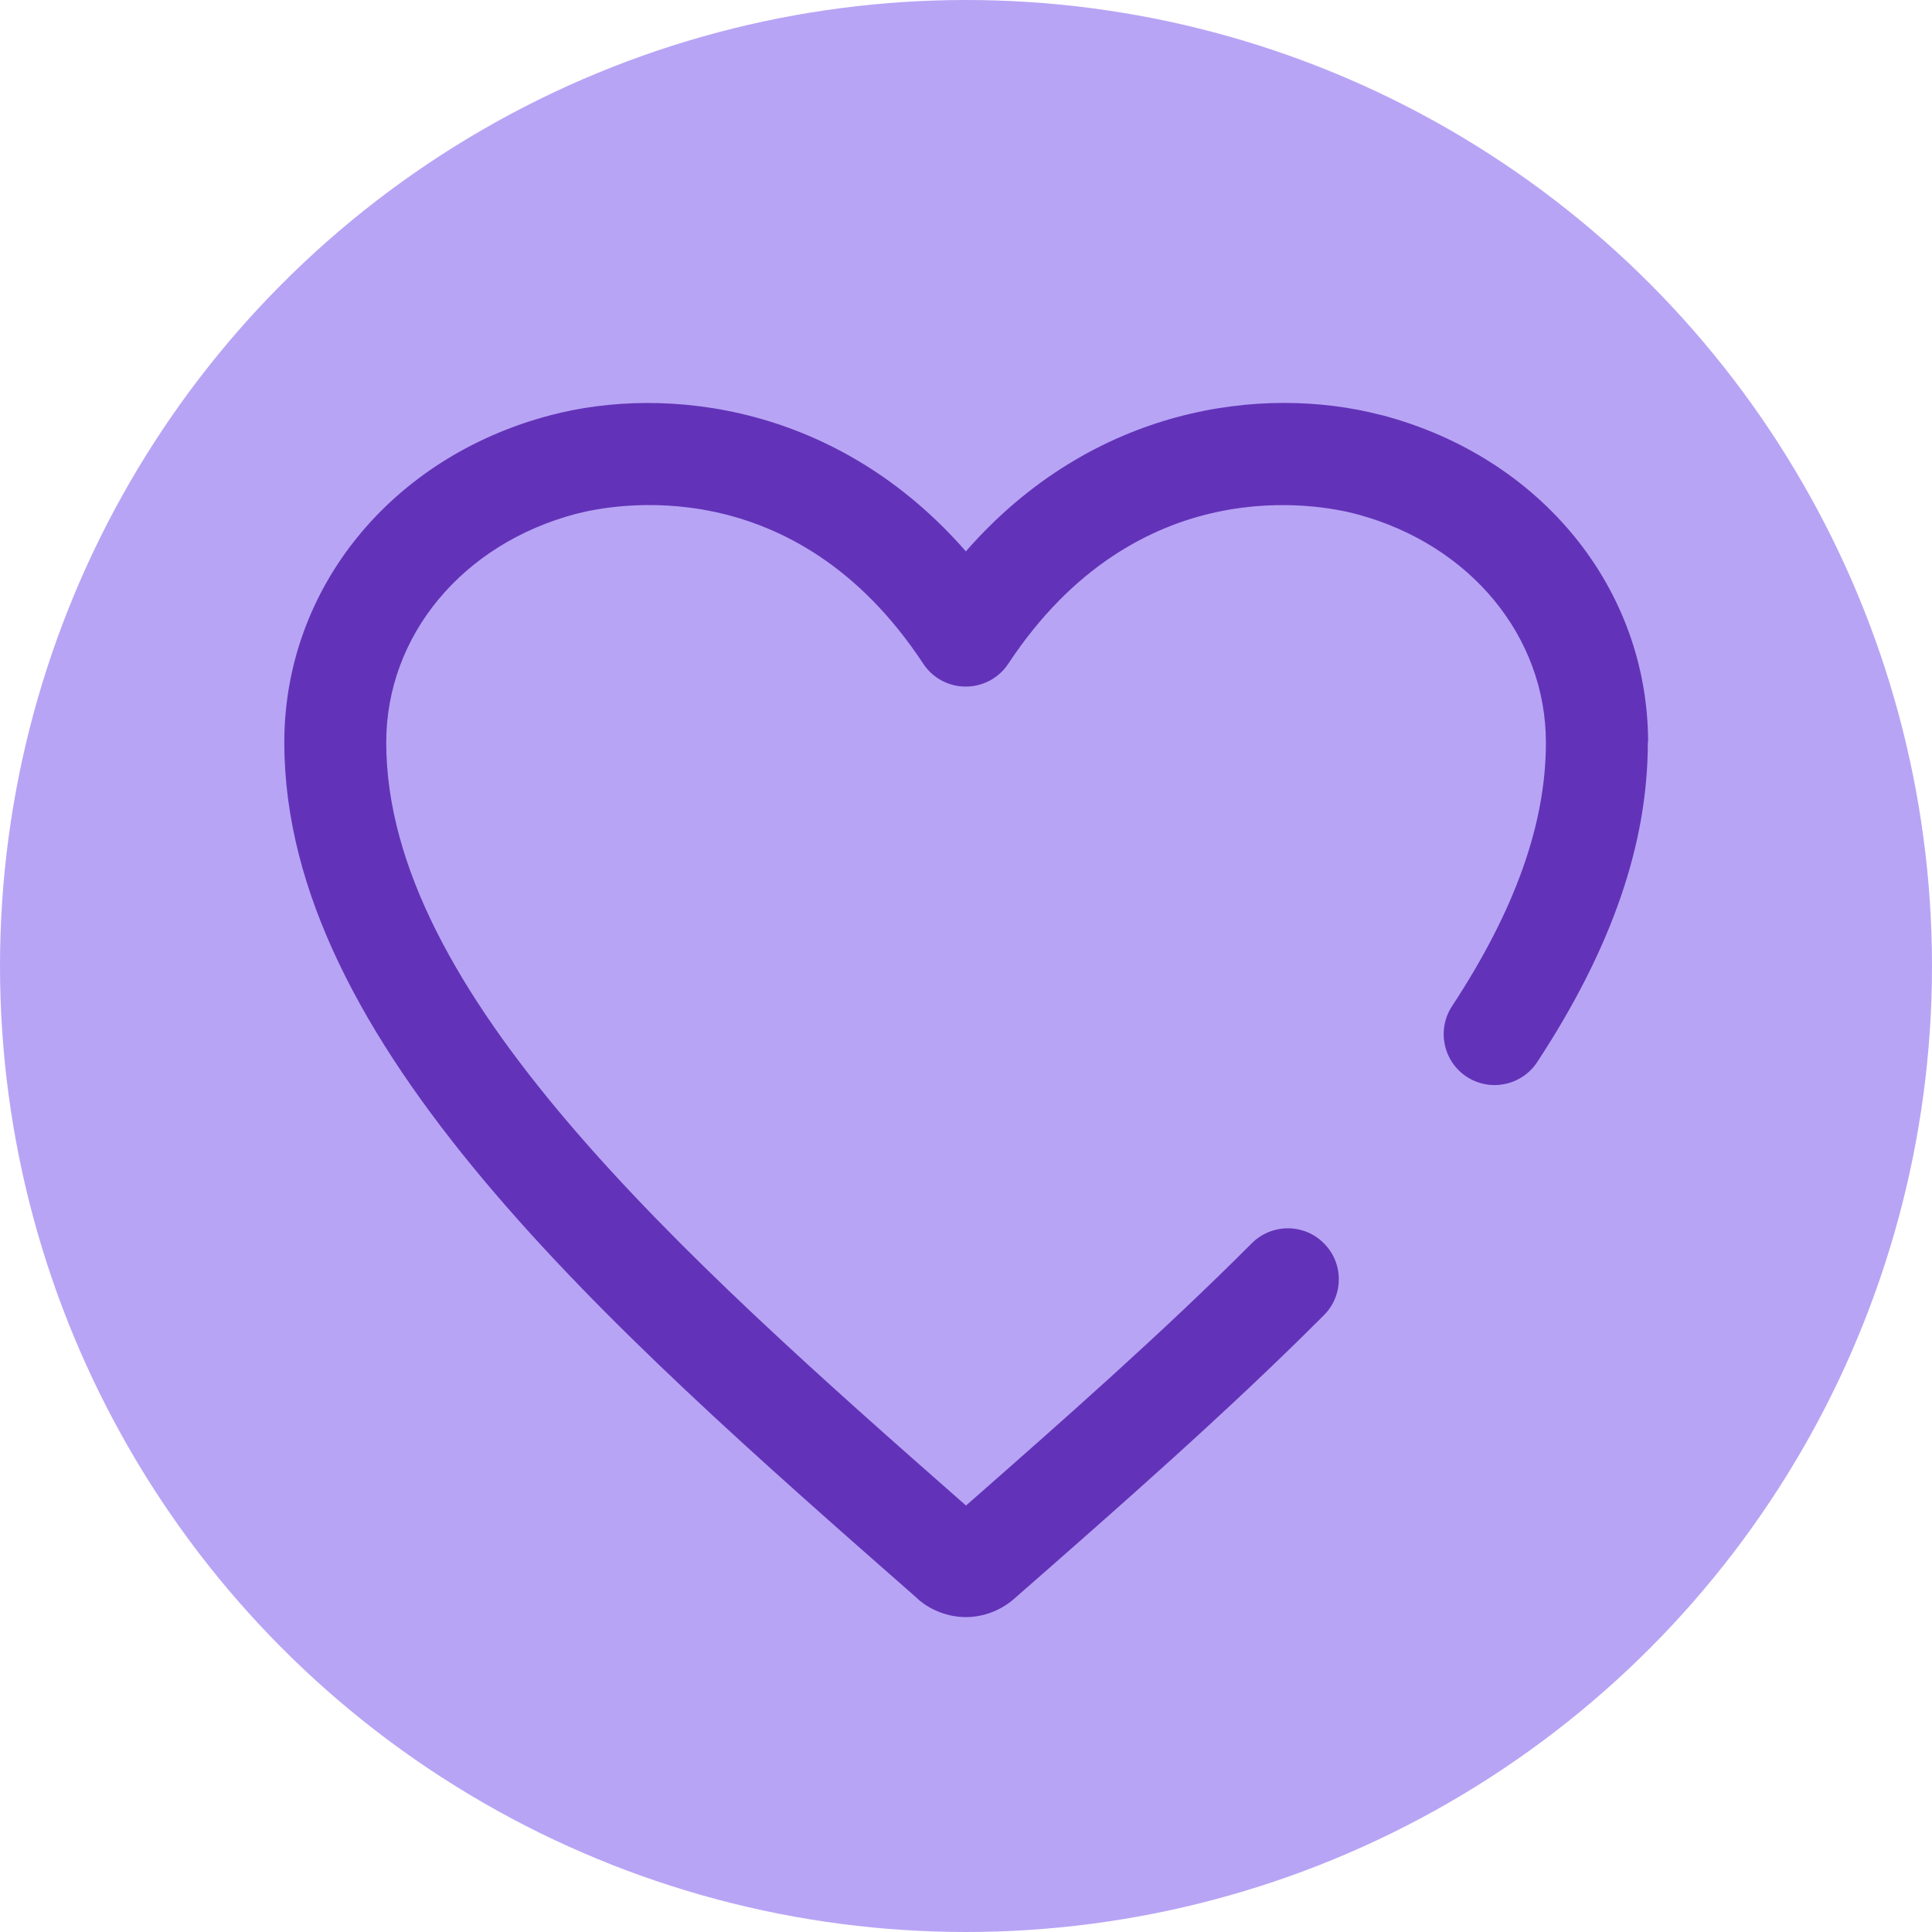
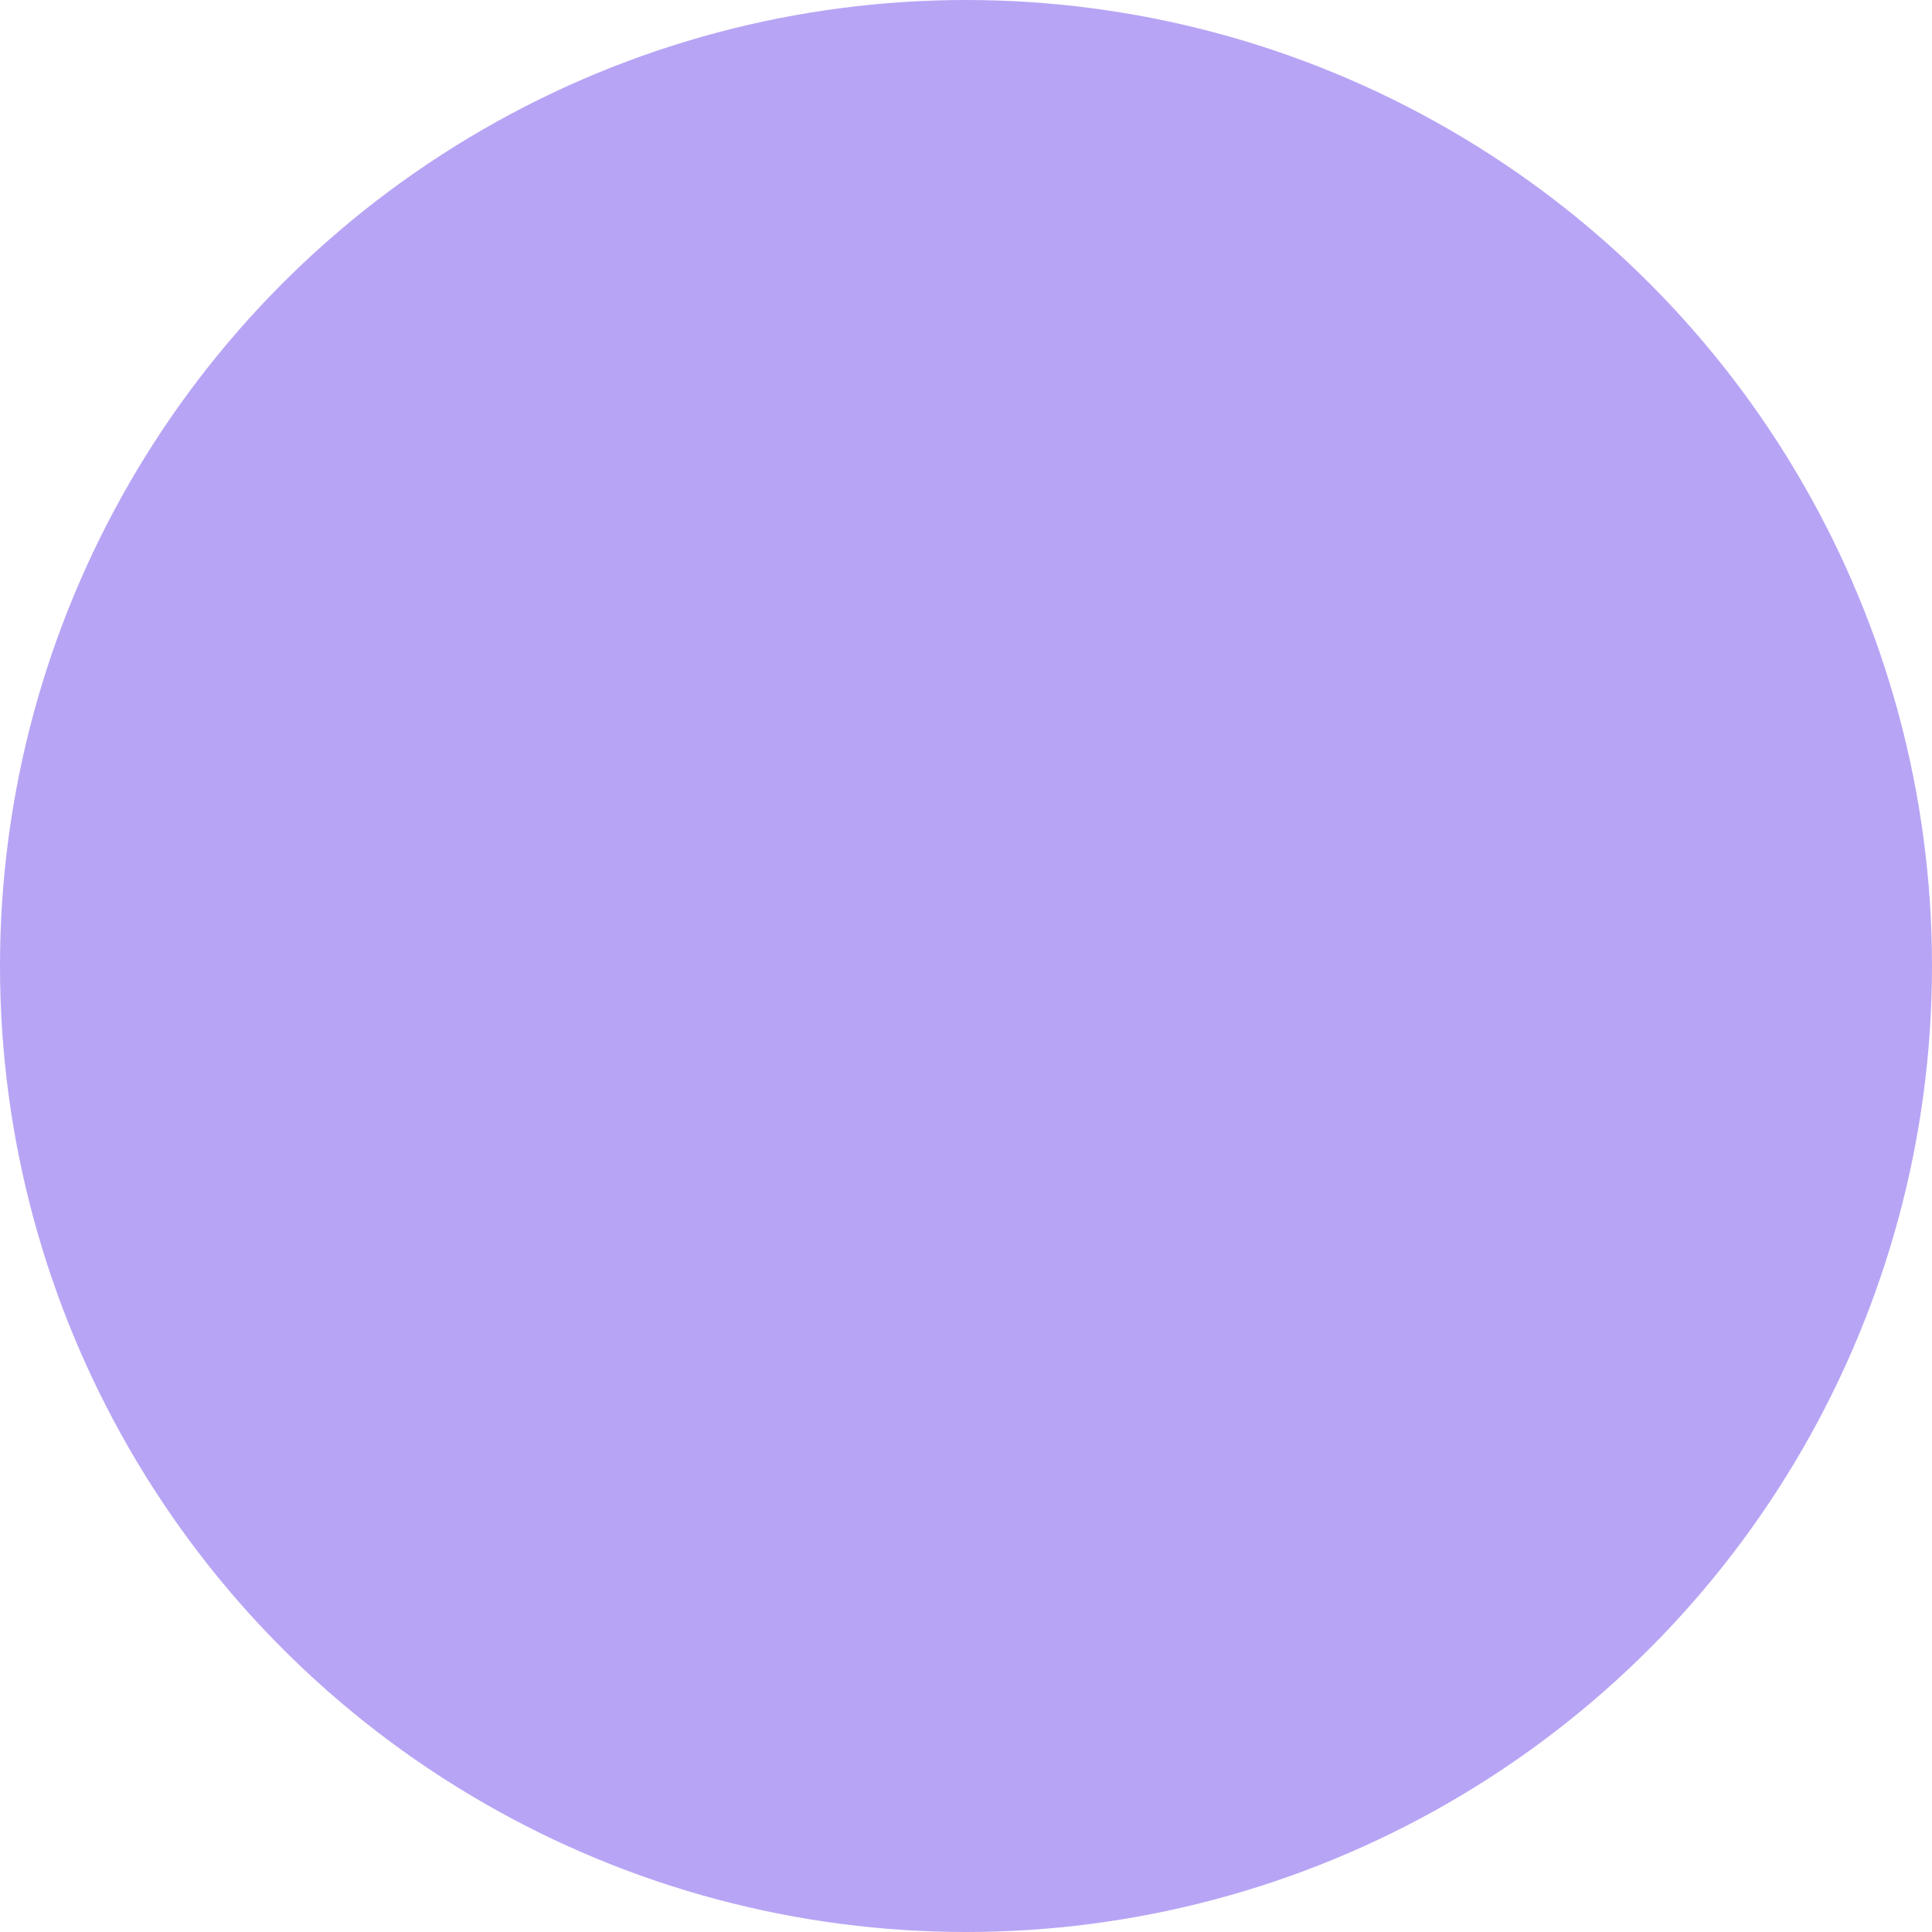
<svg xmlns="http://www.w3.org/2000/svg" id="Lager_2" viewBox="0 0 142.16 142.16">
  <defs>
    <style>
      .cls-1 {
        fill: #b8a4f5;
      }

      .cls-2 {
        fill: #6233b8;
      }
    </style>
  </defs>
  <g id="symboler">
    <g>
      <circle class="cls-1" cx="71.08" cy="71.08" r="71.08" />
-       <path class="cls-2" d="M121.25,54.63c0,7.48-2.66,15.17-8.14,23.52-1.14,1.73-3.46,2.21-5.19,1.08-1.73-1.14-2.21-3.46-1.08-5.19,4.65-7.08,6.91-13.43,6.91-19.4,0-7.8-5.55-14.53-13.82-16.78-.05-.01-.1-.02-.15-.04-2.6-.69-16.07-3.39-25.59,11.02-.69,1.05-1.87,1.68-3.13,1.68h0c-1.26,0-2.44-.63-3.13-1.69-9.49-14.4-22.94-11.7-25.54-11.02-8.36,2.2-13.97,8.96-13.97,16.82,0,18.31,21.46,37.53,42.66,56.15,7.2-6.32,14.57-12.82,21.03-19.3,1.46-1.46,3.84-1.47,5.3,0,1.47,1.46,1.47,3.84,0,5.3-7.06,7.08-15.07,14.1-22.82,20.89-.04.04-.08.07-.13.11-.97.78-2.18,1.21-3.39,1.21s-2.48-.44-3.44-1.25c-.03-.03-.06-.05-.09-.08l-.15-.14c-22.83-20.05-46.47-40.82-46.47-62.89,0-11.31,7.86-20.99,19.56-24.07,8.59-2.27,21.19-.76,30.59,10.01,9.36-10.71,21.88-12.27,30.48-10.05.06.01.12.03.18.04,11.69,3.1,19.54,12.77,19.54,24.07Z" />
    </g>
  </g>
</svg>